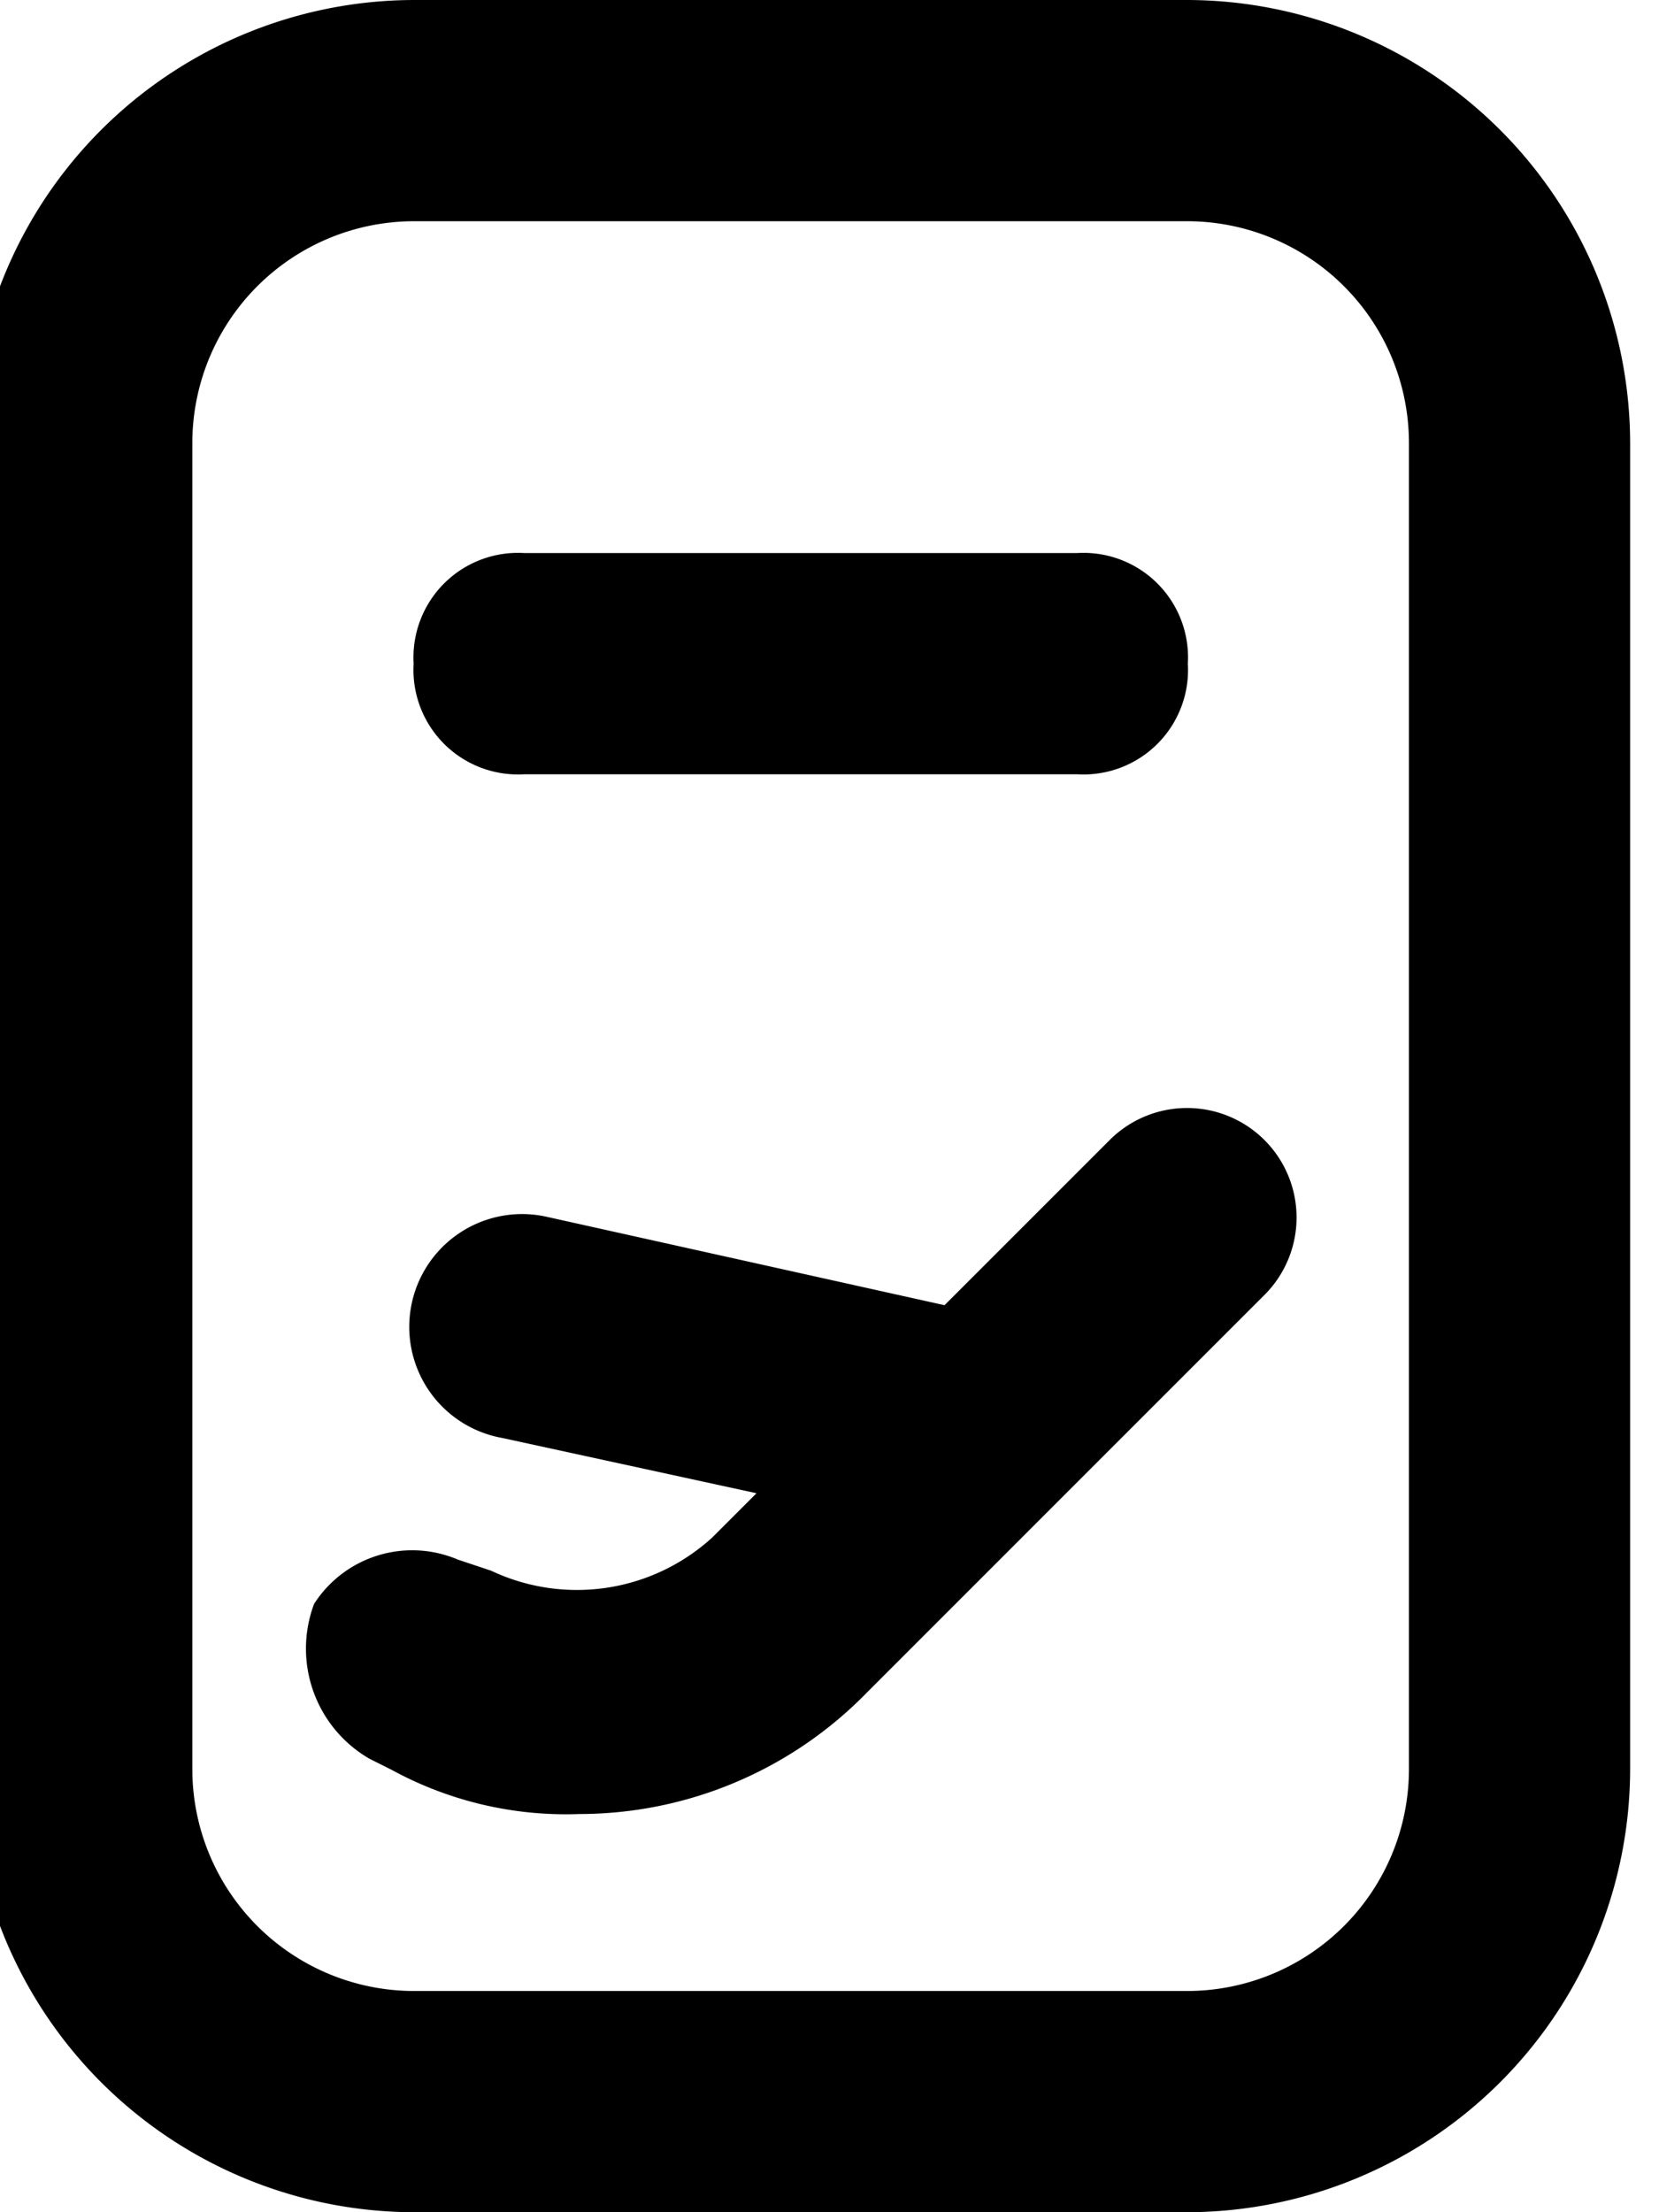
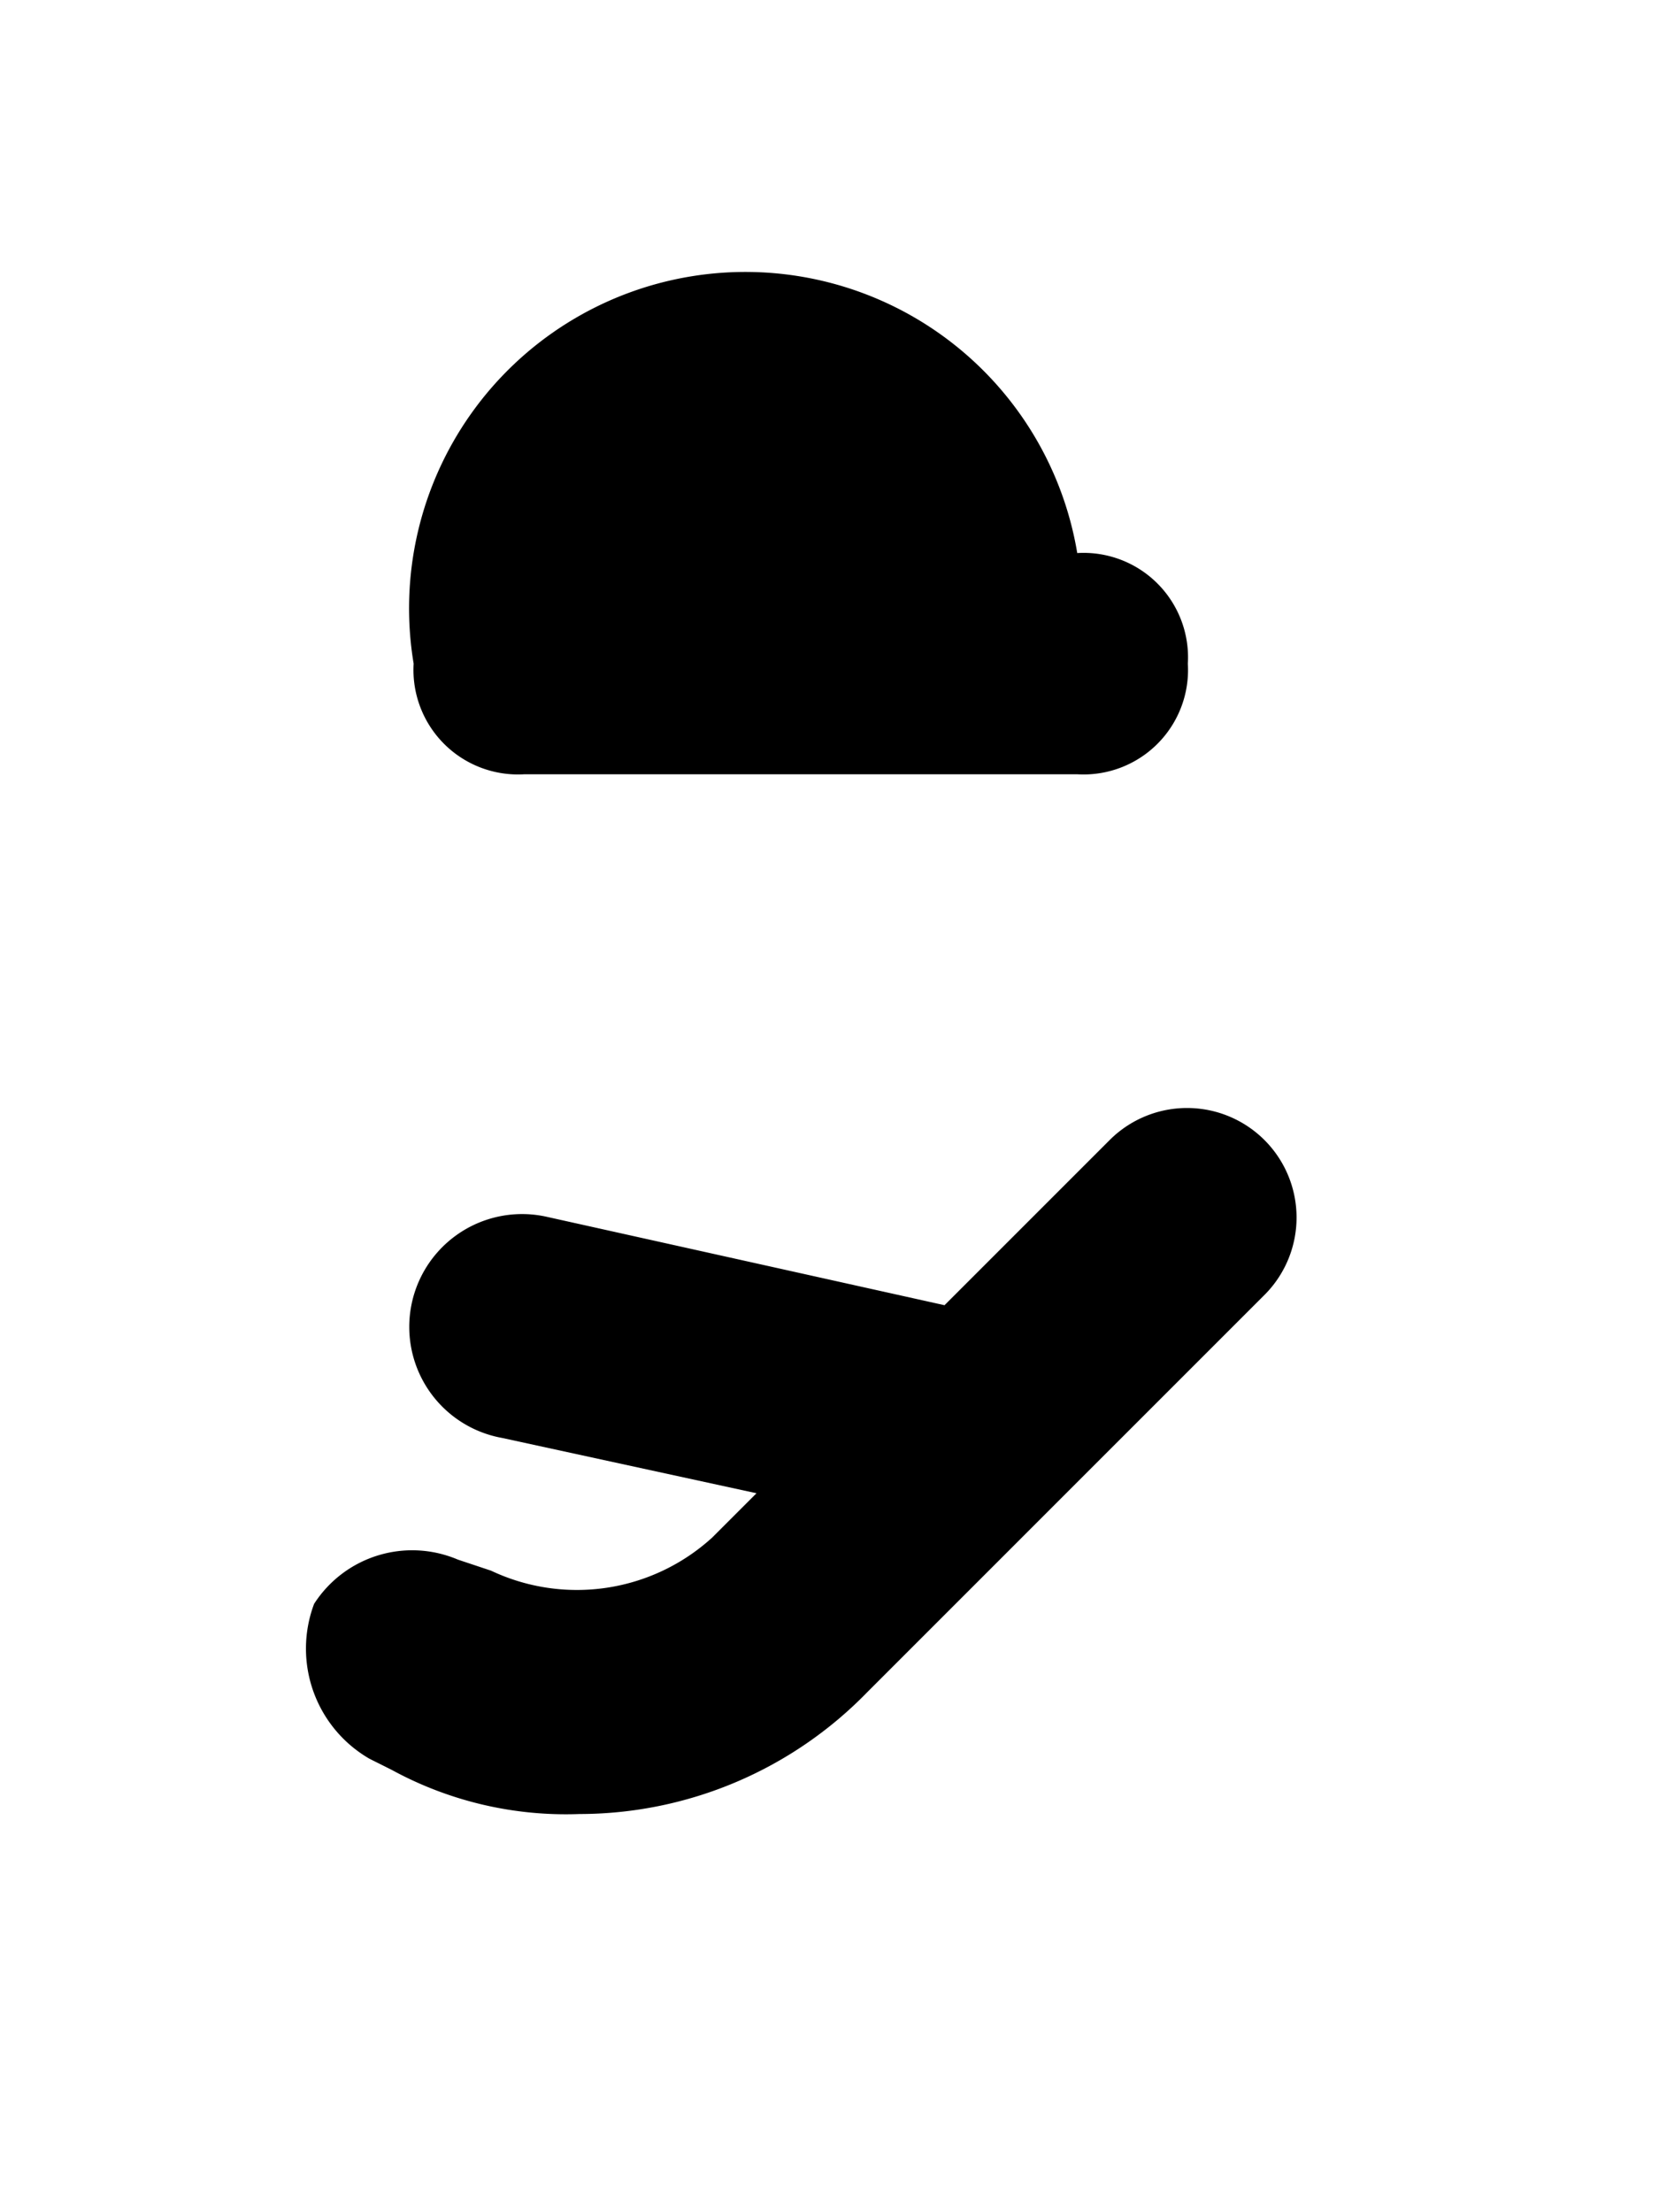
<svg xmlns="http://www.w3.org/2000/svg" width="15" height="20" viewBox="0 0 15 20">
  <defs>
    <clipPath id="clip-path">
      <rect id="Rectangle_6459" data-name="Rectangle 6459" width="15" height="20" transform="translate(0.48)" fill="none" />
    </clipPath>
  </defs>
  <g id="Group_3687" data-name="Group 3687" transform="translate(-0.48)">
    <g id="Group_3686" data-name="Group 3686" transform="translate(0)" clip-path="url(#clip-path)">
-       <path id="Path_4135" data-name="Path 4135" d="M0,4V16a4.012,4.012,0,0,0,4,4h7a4.012,4.012,0,0,0,4-4V4a4.012,4.012,0,0,0-4-4H4A4.012,4.012,0,0,0,0,4M2,4A2.006,2.006,0,0,1,4,2h7a2.006,2.006,0,0,1,2,2V16a2.006,2.006,0,0,1-2,2H4a2.006,2.006,0,0,1-2-2Z" transform="translate(0.219)" />
      <path id="Path_4136" data-name="Path 4136" d="M3.6,15.9l.2.1a3.289,3.289,0,0,0,1.7.4,3.633,3.633,0,0,0,2.6-1.1l3.6-3.6a.99.99,0,0,0-1.4-1.4L8.8,11.8,5.2,11a1.02,1.02,0,1,0-.4,2l2.3.5-.4.4a1.815,1.815,0,0,1-2,.3l-.3-.1a1.054,1.054,0,0,0-1.3.4,1.15,1.15,0,0,0,.5,1.4" transform="translate(0.22)" />
-       <path id="Path_4137" data-name="Path 4137" d="M5,7h5a.945.945,0,0,0,1-1,.945.945,0,0,0-1-1H5A.945.945,0,0,0,4,6,.945.945,0,0,0,5,7" transform="translate(0.22)" />
+       <path id="Path_4137" data-name="Path 4137" d="M5,7h5a.945.945,0,0,0,1-1,.945.945,0,0,0-1-1A.945.945,0,0,0,4,6,.945.945,0,0,0,5,7" transform="translate(0.22)" />
    </g>
  </g>
</svg>